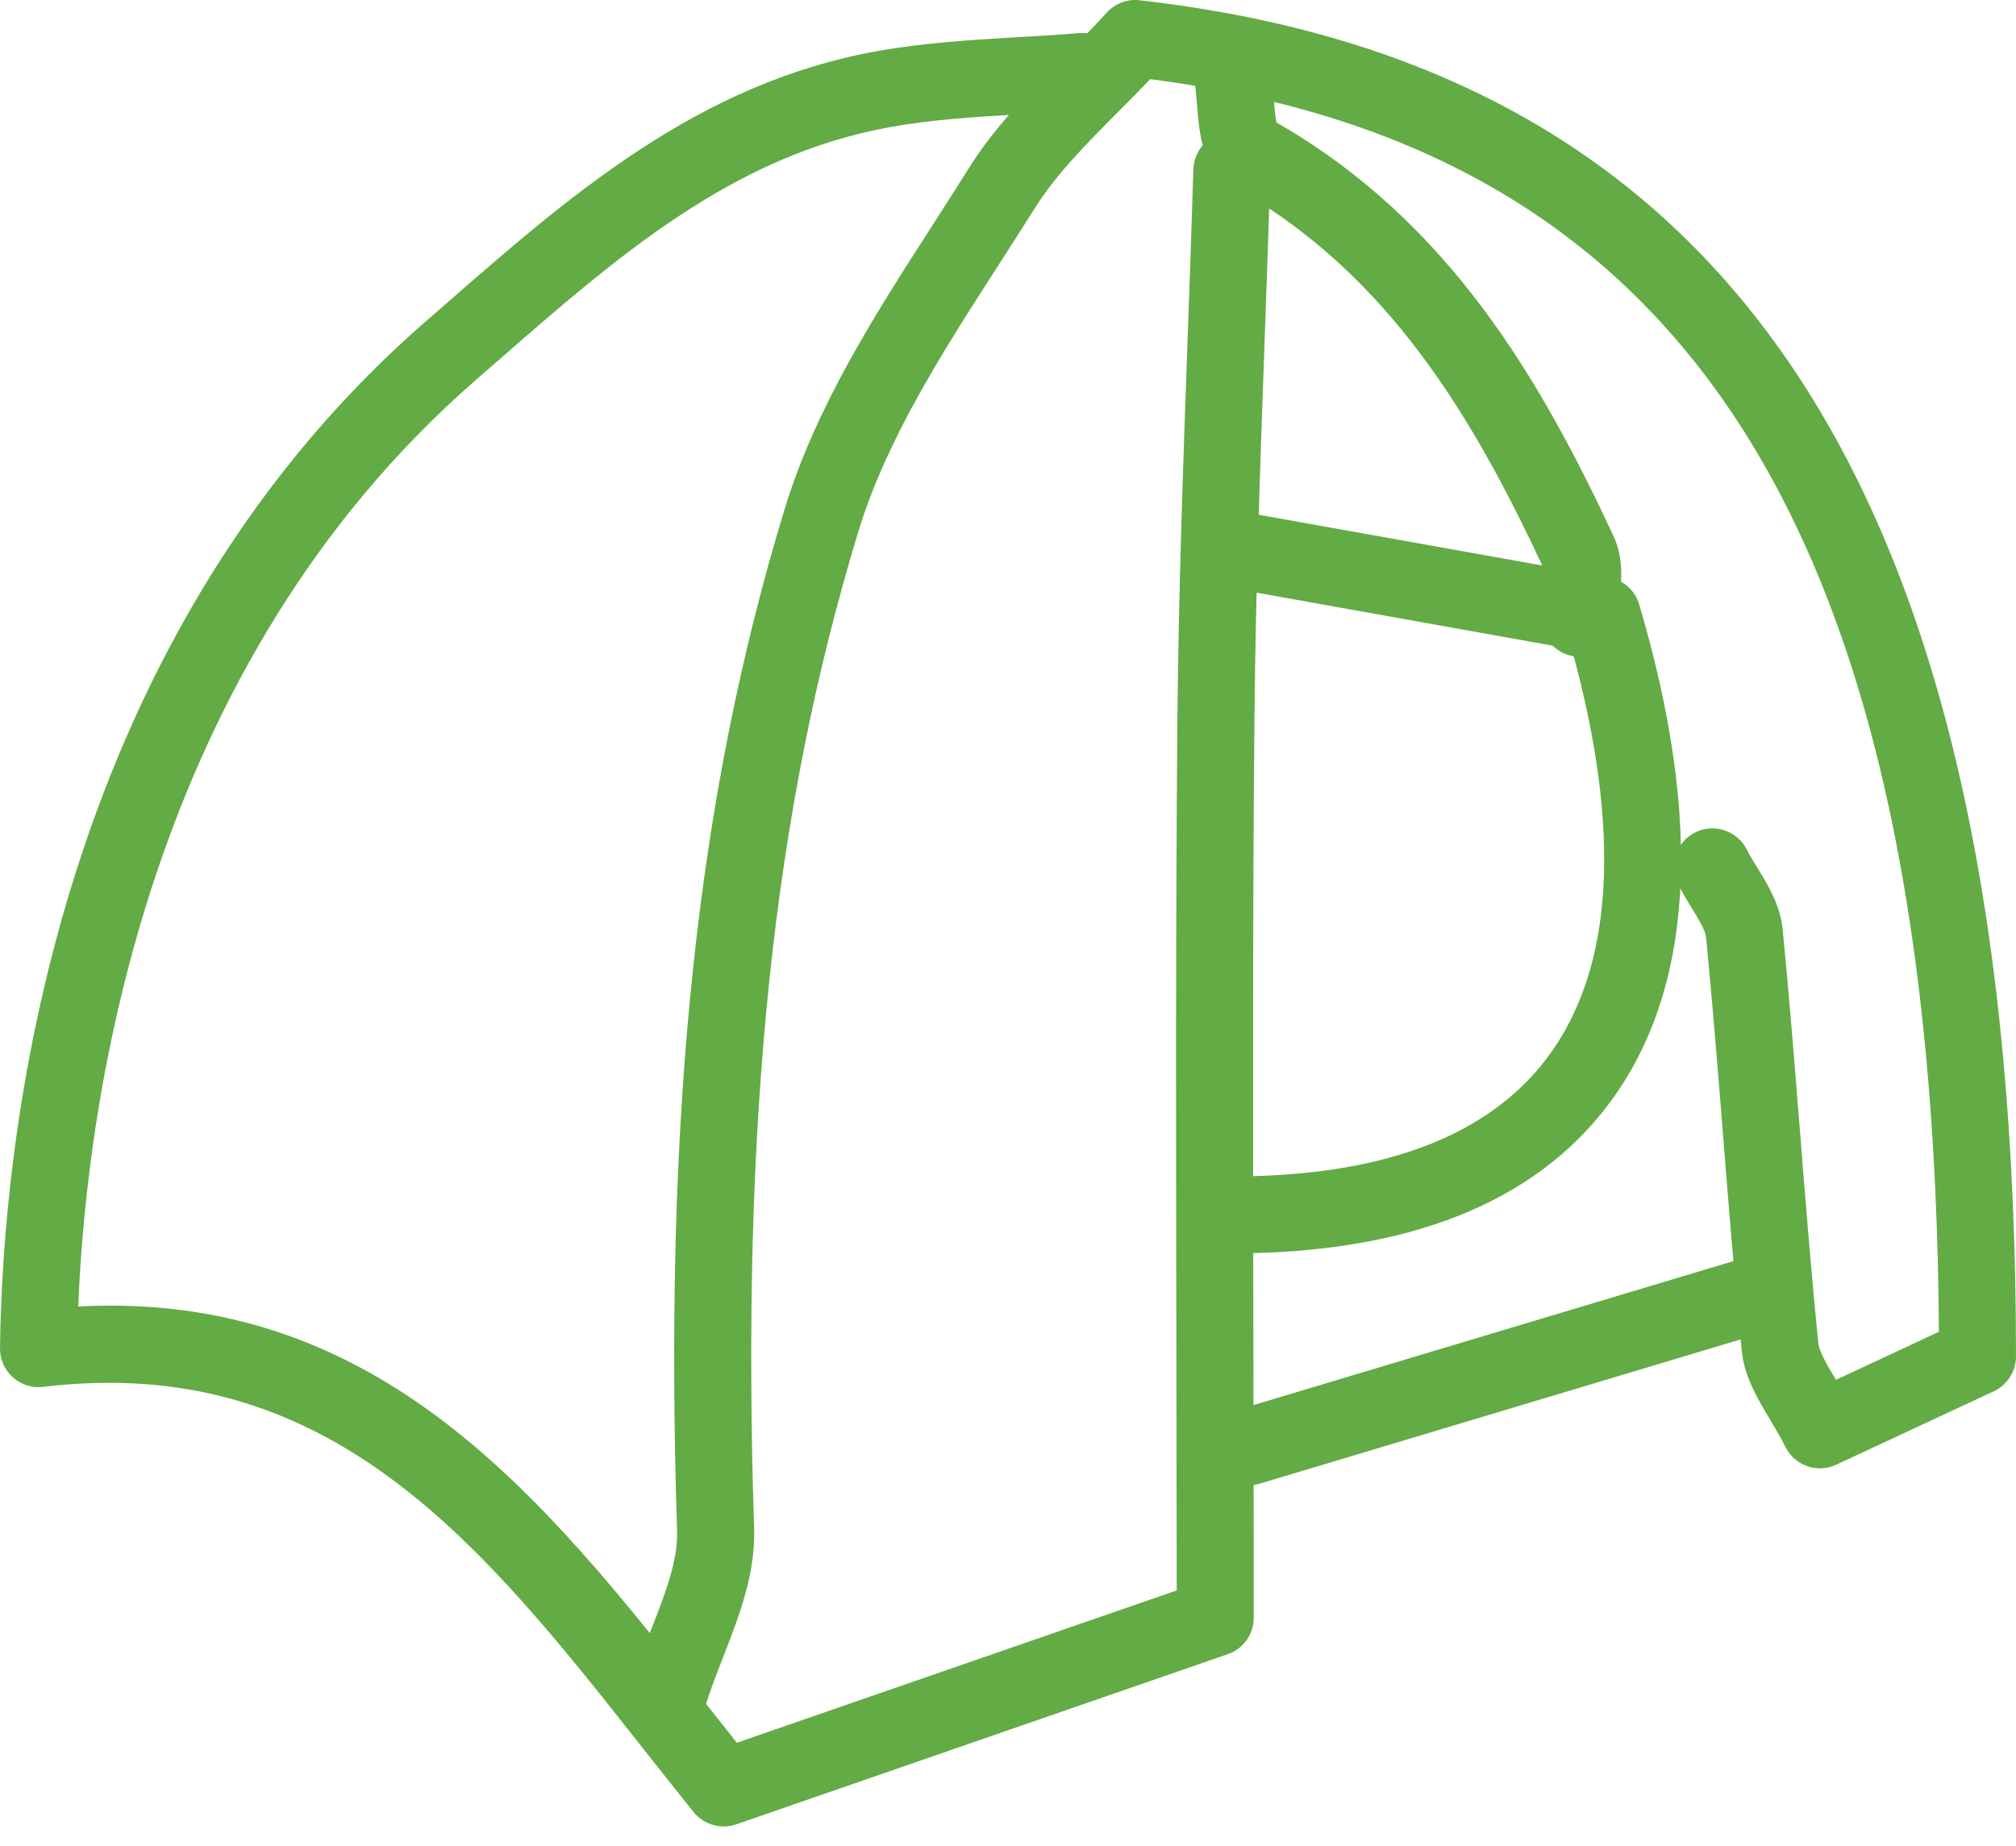
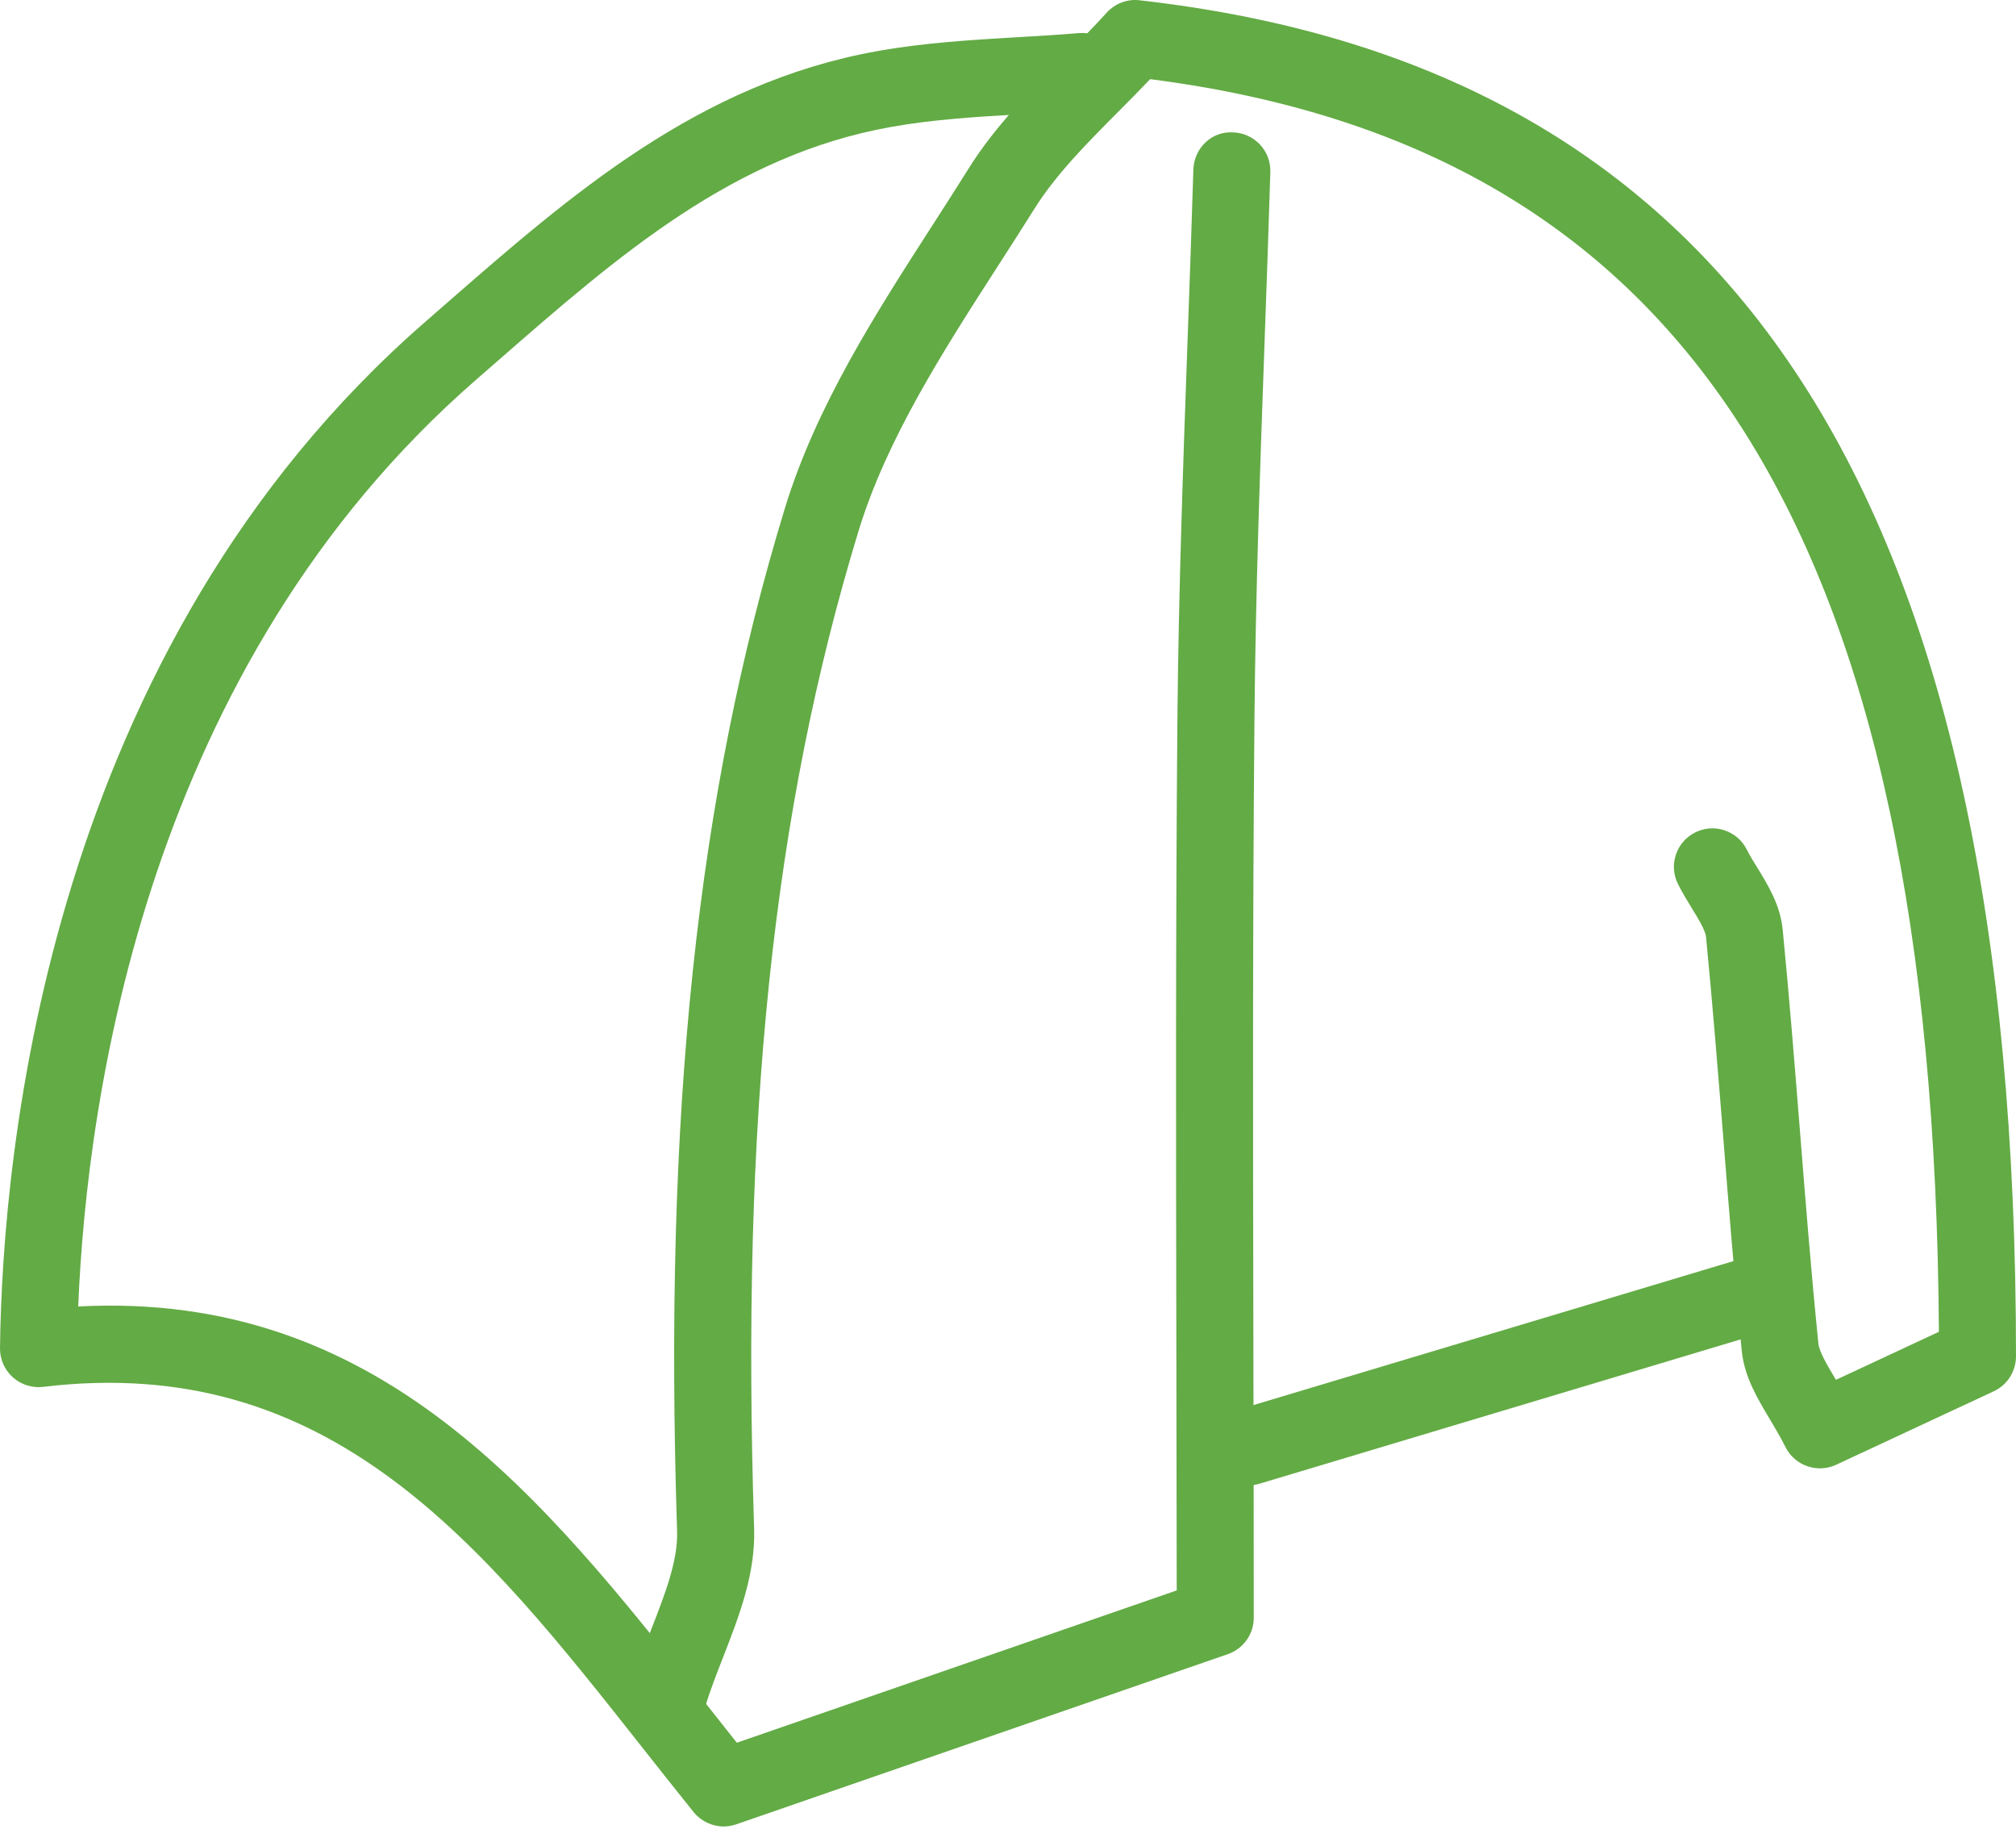
<svg xmlns="http://www.w3.org/2000/svg" width="71" height="65" viewBox="0 0 71 65" fill="none">
  <path d="M23.541 61.062C24.123 61.062 24.662 60.684 24.839 60.096C25.013 59.517 25.241 58.935 25.469 58.354C26.029 56.915 26.61 55.424 26.559 53.829C26.091 39.408 27.223 28.577 30.233 18.709C31.221 15.466 33.217 12.362 35.149 9.361C35.58 8.692 36.008 8.025 36.426 7.359C37.184 6.149 38.249 5.076 39.378 3.94C39.756 3.561 40.134 3.179 40.507 2.788C59.516 5.225 68.112 18.879 68.285 46.9L64.659 48.591C64.655 48.584 64.65 48.576 64.646 48.569C64.349 48.074 64.071 47.603 64.04 47.308C63.787 44.809 63.588 42.304 63.389 39.8C63.201 37.444 63.013 35.087 62.783 32.734C62.696 31.867 62.266 31.166 61.884 30.547C61.756 30.339 61.625 30.131 61.52 29.919C61.184 29.25 60.367 28.979 59.701 29.315C59.03 29.652 58.76 30.465 59.097 31.135C59.236 31.413 59.404 31.692 59.574 31.967C59.8 32.337 60.059 32.755 60.084 32.999C60.312 35.335 60.498 37.673 60.687 40.014C60.887 42.539 61.088 45.062 61.343 47.581C61.434 48.477 61.884 49.229 62.318 49.958C62.501 50.264 62.698 50.593 62.881 50.958C63.21 51.615 64.004 51.892 64.668 51.581L70.222 48.992C70.694 48.77 71 48.291 71 47.762C71 17.562 61.193 2.389 40.134 0.01C39.703 -0.044 39.271 0.124 38.978 0.444C38.484 0.989 37.965 1.508 37.452 2.027C36.269 3.217 35.044 4.449 34.125 5.916C33.713 6.574 33.292 7.232 32.867 7.891C30.835 11.047 28.735 14.312 27.637 17.916C24.535 28.082 23.367 39.184 23.846 53.916C23.881 54.956 23.423 56.128 22.94 57.369C22.687 58.016 22.437 58.665 22.242 59.313C22.027 60.029 22.432 60.787 23.15 61.004C23.278 61.044 23.41 61.062 23.541 61.062Z" fill="#63AB45" />
  <path d="M25.489 64.32C25.637 64.32 25.787 64.294 25.934 64.243L43.243 58.251C43.789 58.063 44.155 57.548 44.155 56.971C44.155 53.782 44.149 50.608 44.142 47.446C44.128 40.017 44.113 32.652 44.18 25.287C44.22 20.859 44.383 16.35 44.538 11.989C44.609 10.012 44.679 8.034 44.739 6.058C44.763 5.31 44.173 4.684 43.424 4.662C42.663 4.615 42.049 5.228 42.028 5.977C41.968 7.949 41.898 9.922 41.827 11.893C41.67 16.272 41.509 20.8 41.467 25.264C41.402 32.639 41.416 40.014 41.429 47.453C41.434 50.293 41.44 53.143 41.442 56.007L25.95 61.371C25.552 60.872 25.158 60.371 24.762 59.87C19.162 52.773 13.37 45.449 2.755 46.008C3.057 38.601 5.182 23.455 16.767 13.373L17.501 12.733C21.784 8.994 25.829 5.462 31.372 4.472C32.867 4.204 34.388 4.114 35.997 4.02C36.748 3.977 37.497 3.931 38.244 3.87C38.991 3.807 39.544 3.152 39.483 2.403C39.419 1.658 38.767 1.117 38.016 1.164C37.292 1.225 36.565 1.269 35.836 1.31C34.218 1.406 32.545 1.504 30.893 1.801C24.611 2.922 20.09 6.871 15.716 10.689L14.985 11.327C1.722 22.869 0.087 40.451 4.95911e-05 47.475C-0.004 47.865 0.159 48.24 0.45 48.5C0.742 48.763 1.127 48.884 1.519 48.839C11.632 47.621 16.979 54.386 22.631 61.552C23.228 62.308 23.826 63.066 24.432 63.818C24.695 64.139 25.085 64.32 25.489 64.32Z" fill="#63AB45" />
-   <path d="M43.383 44.138C49.583 44.138 54.056 42.36 56.675 38.854C59.647 34.877 60.001 28.966 57.729 21.284C57.583 20.792 57.172 20.423 56.668 20.335L44.206 18.105C43.466 17.976 42.764 18.463 42.63 19.201C42.496 19.939 42.988 20.642 43.726 20.776L55.356 22.858C57.123 29.273 56.838 34.108 54.501 37.234C52.422 40.017 48.682 41.428 43.383 41.428C42.634 41.428 42.026 42.036 42.026 42.785C42.026 43.533 42.634 44.138 43.383 44.138Z" fill="#63AB45" />
  <path d="M43.965 52.308C44.095 52.308 44.225 52.289 44.356 52.25L61.862 46.999C62.58 46.784 62.987 46.028 62.772 45.31C62.557 44.592 61.795 44.19 61.083 44.4L43.576 49.651C42.858 49.866 42.451 50.622 42.666 51.34C42.843 51.928 43.383 52.308 43.965 52.308Z" fill="#63AB45" />
-   <path d="M55.637 23.129C56.386 23.129 56.993 22.521 56.993 21.773C56.993 21.57 57.017 21.357 57.038 21.143C57.105 20.481 57.188 19.656 56.827 18.882C54.255 13.367 51.033 7.793 44.953 4.313C44.909 4.08 44.877 3.696 44.857 3.445C44.822 3.023 44.784 2.602 44.714 2.247C44.567 1.513 43.853 1.032 43.118 1.184C42.384 1.33 41.908 2.045 42.055 2.779C42.107 3.041 42.129 3.352 42.154 3.664C42.241 4.743 42.343 5.966 43.361 6.53C48.944 9.62 51.952 14.845 54.369 20.029C54.412 20.156 54.367 20.604 54.34 20.872C54.309 21.176 54.28 21.481 54.28 21.773C54.28 22.521 54.888 23.129 55.637 23.129Z" fill="#63AB45" />
</svg>